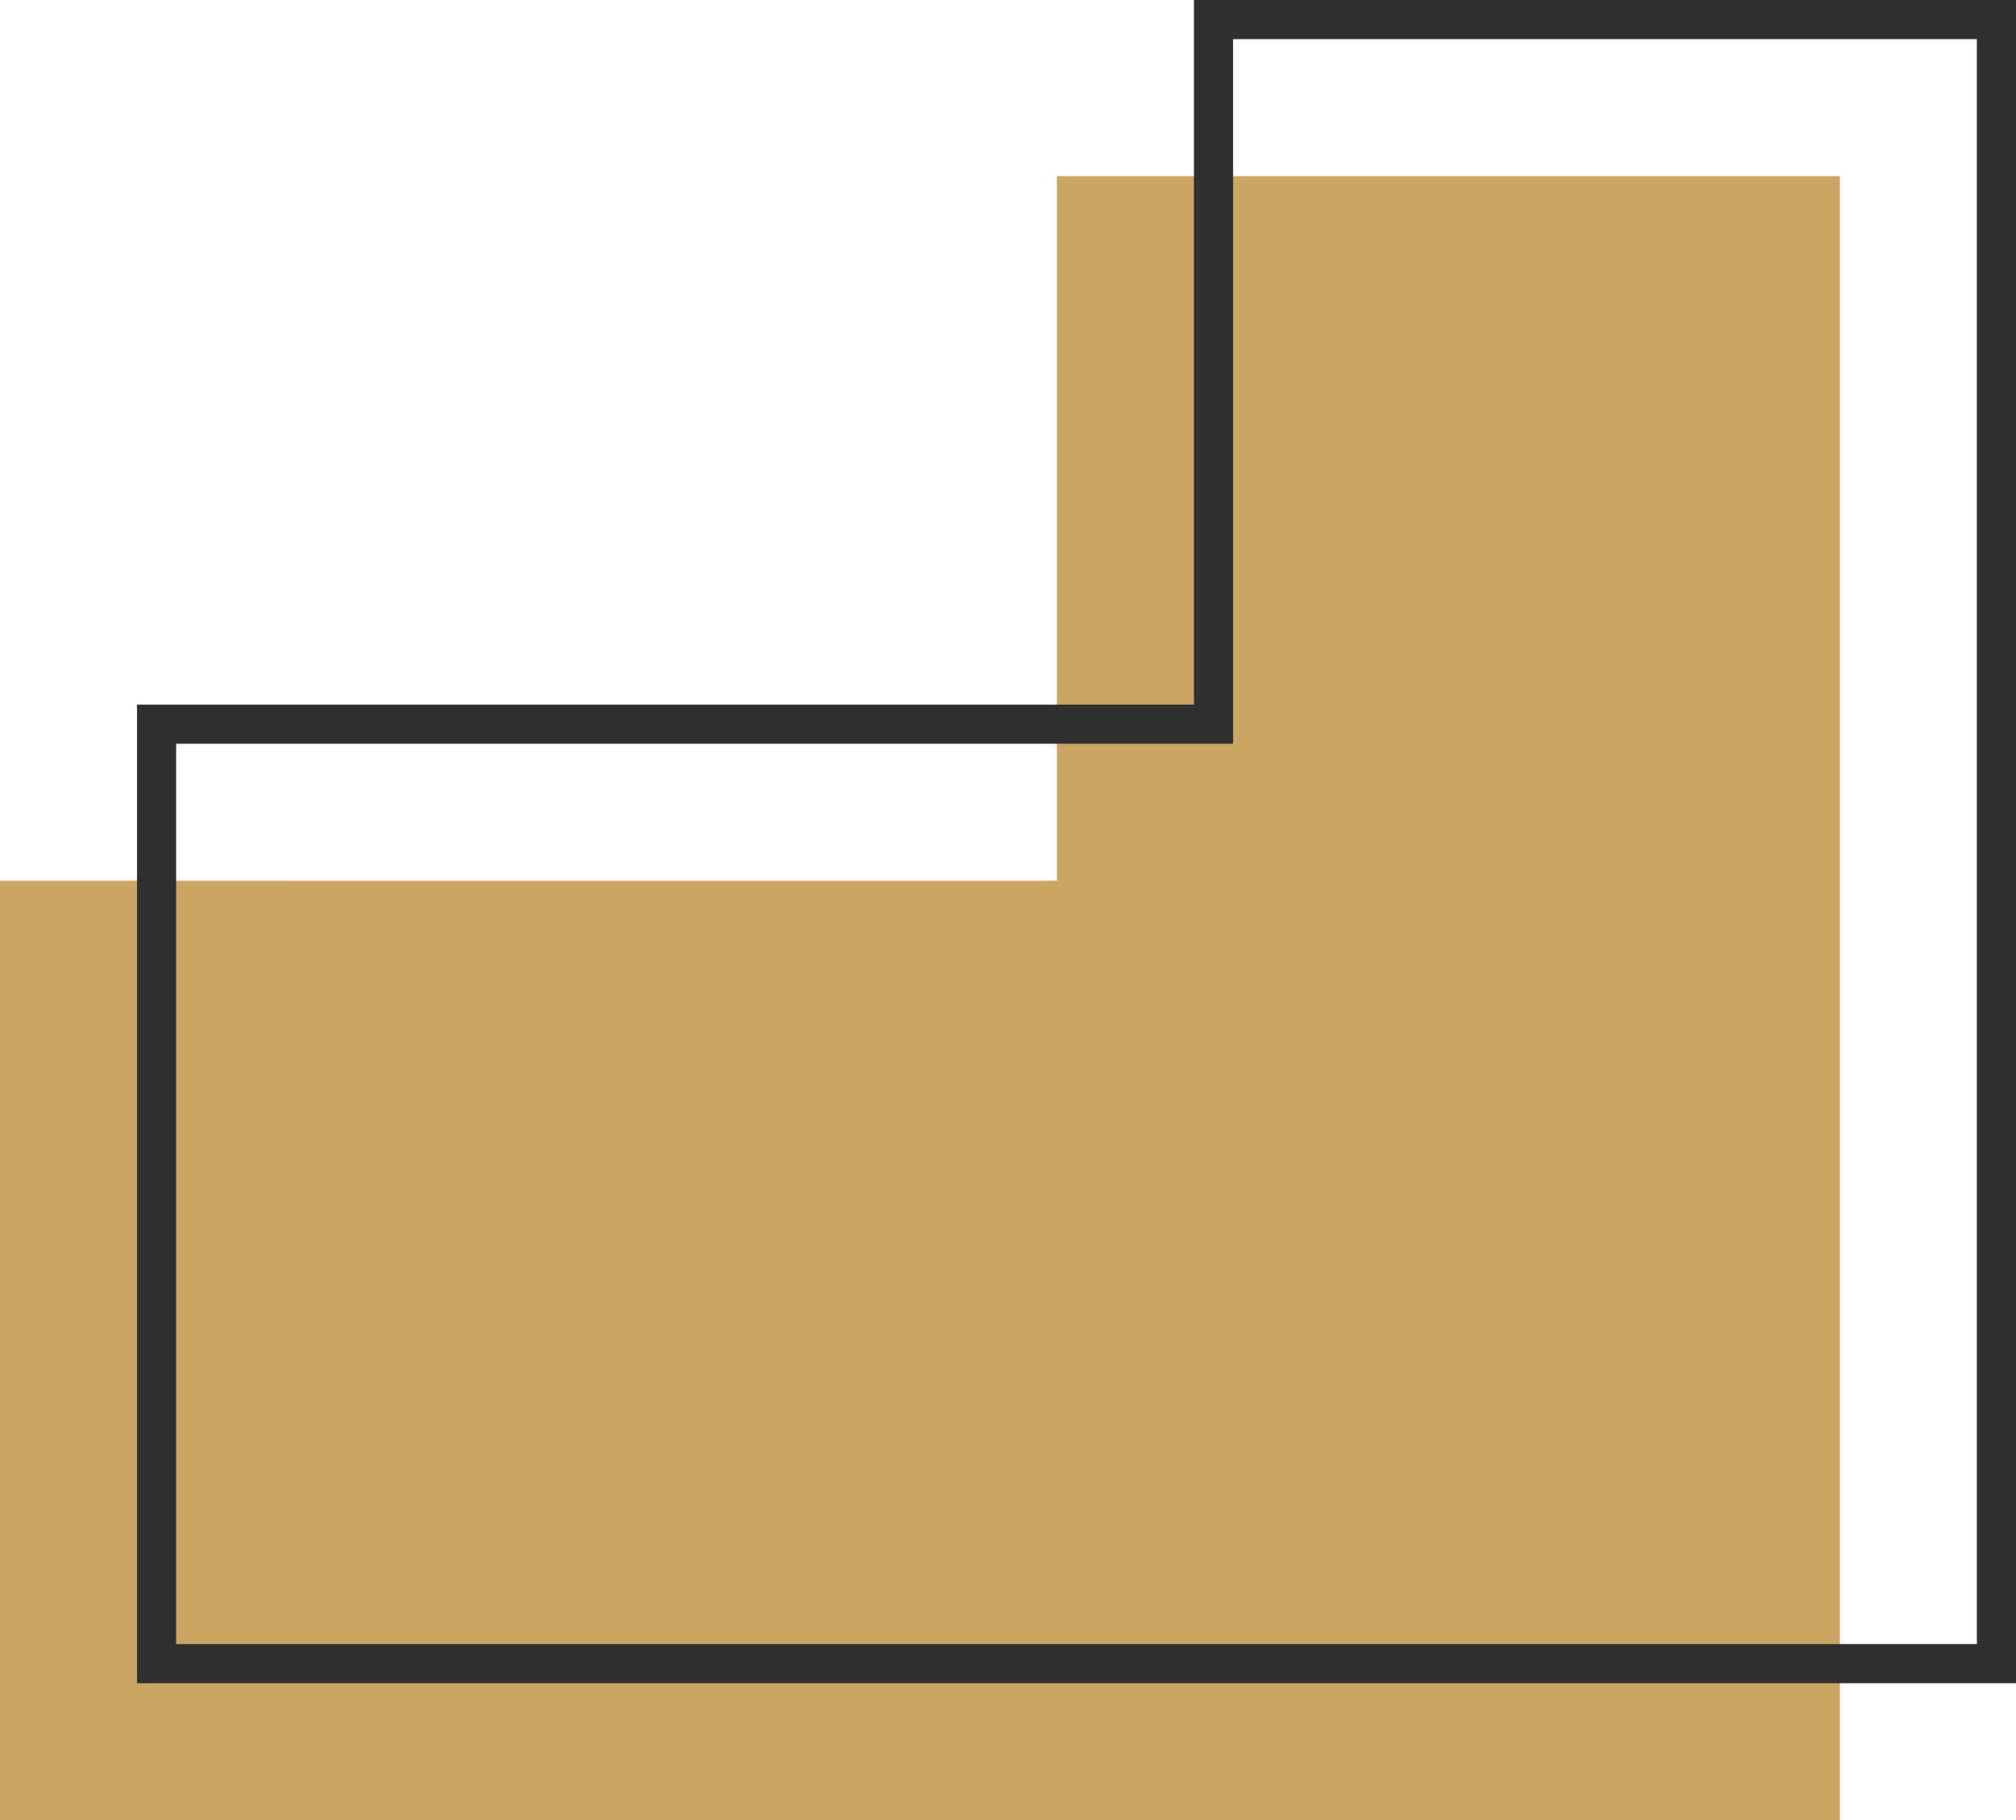
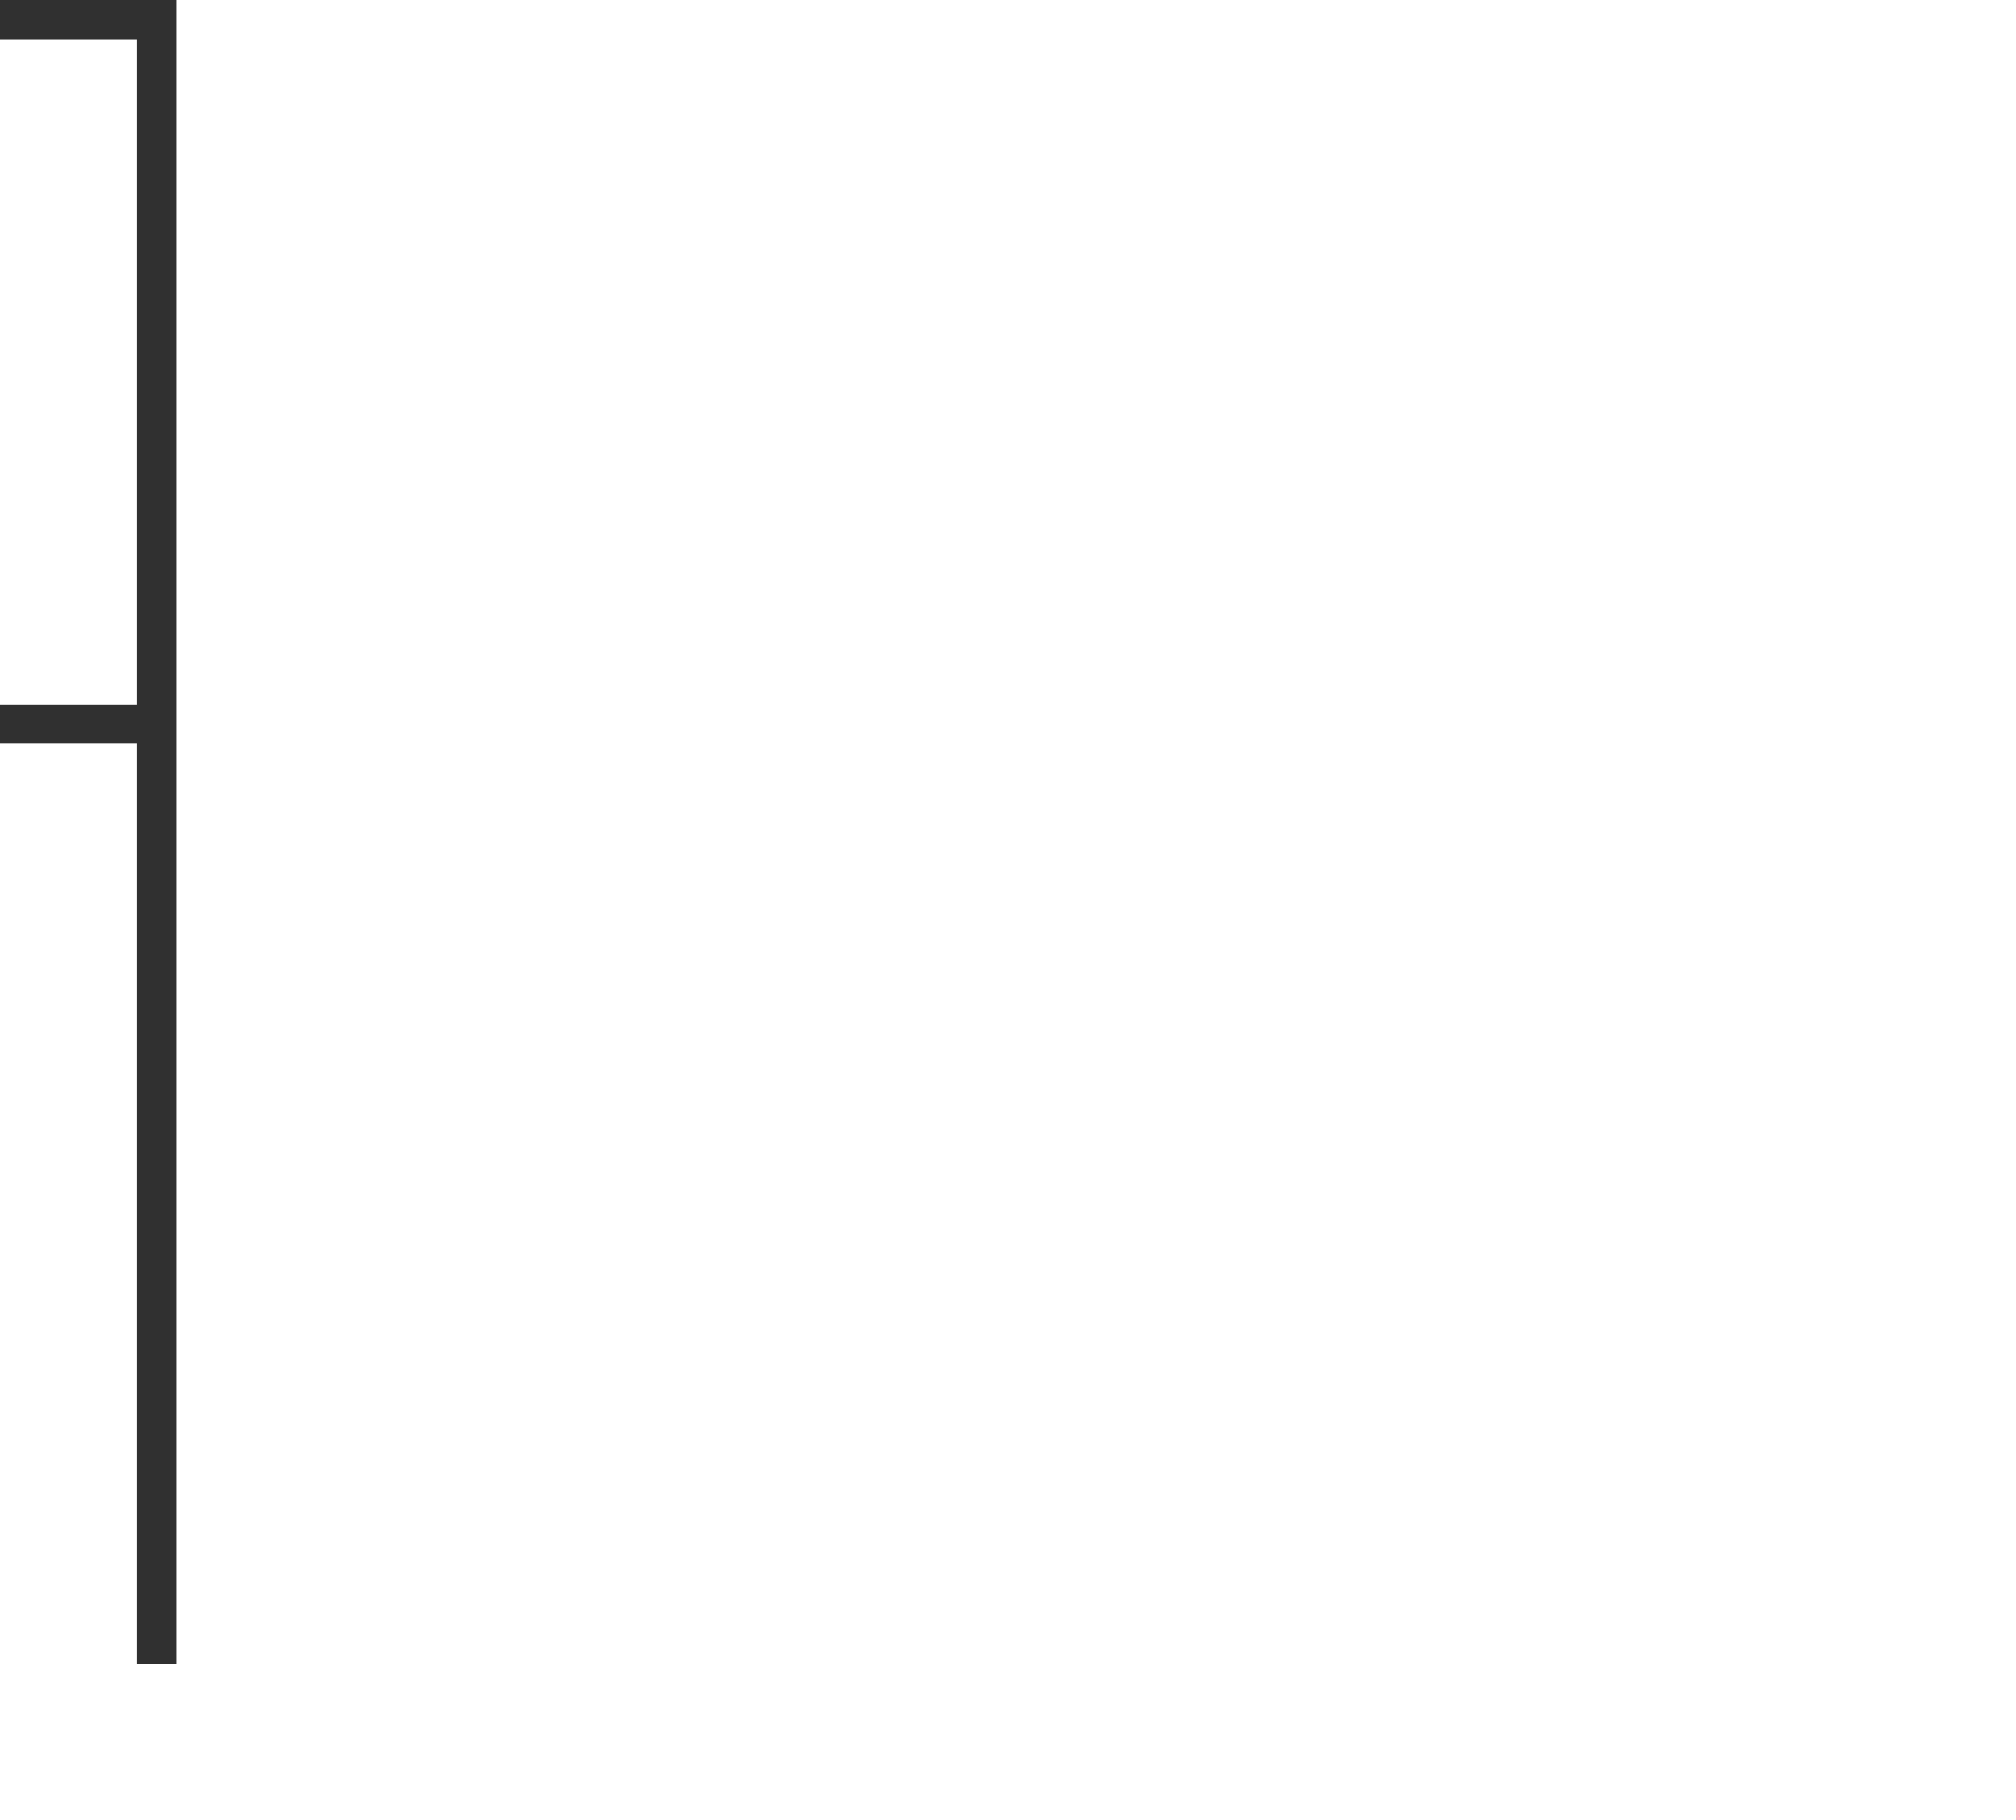
<svg xmlns="http://www.w3.org/2000/svg" width="51.5" height="46.5" viewBox="0 0 51.5 46.5">
  <g id="maison-L" transform="translate(-8.5 -12)">
-     <path id="Tracé_631" data-name="Tracé 631" d="M8.5,34.5v24h47v-42h-20v18Z" fill="#CBA563" class="color" />
-     <path id="Tracé_632" data-name="Tracé 632" d="M12.5,30.5v24h47v-42h-20v18Z" fill="none" stroke="#303030" stroke-miterlimit="10" stroke-width="1" />
+     <path id="Tracé_632" data-name="Tracé 632" d="M12.5,30.5v24v-42h-20v18Z" fill="none" stroke="#303030" stroke-miterlimit="10" stroke-width="1" />
  </g>
</svg>